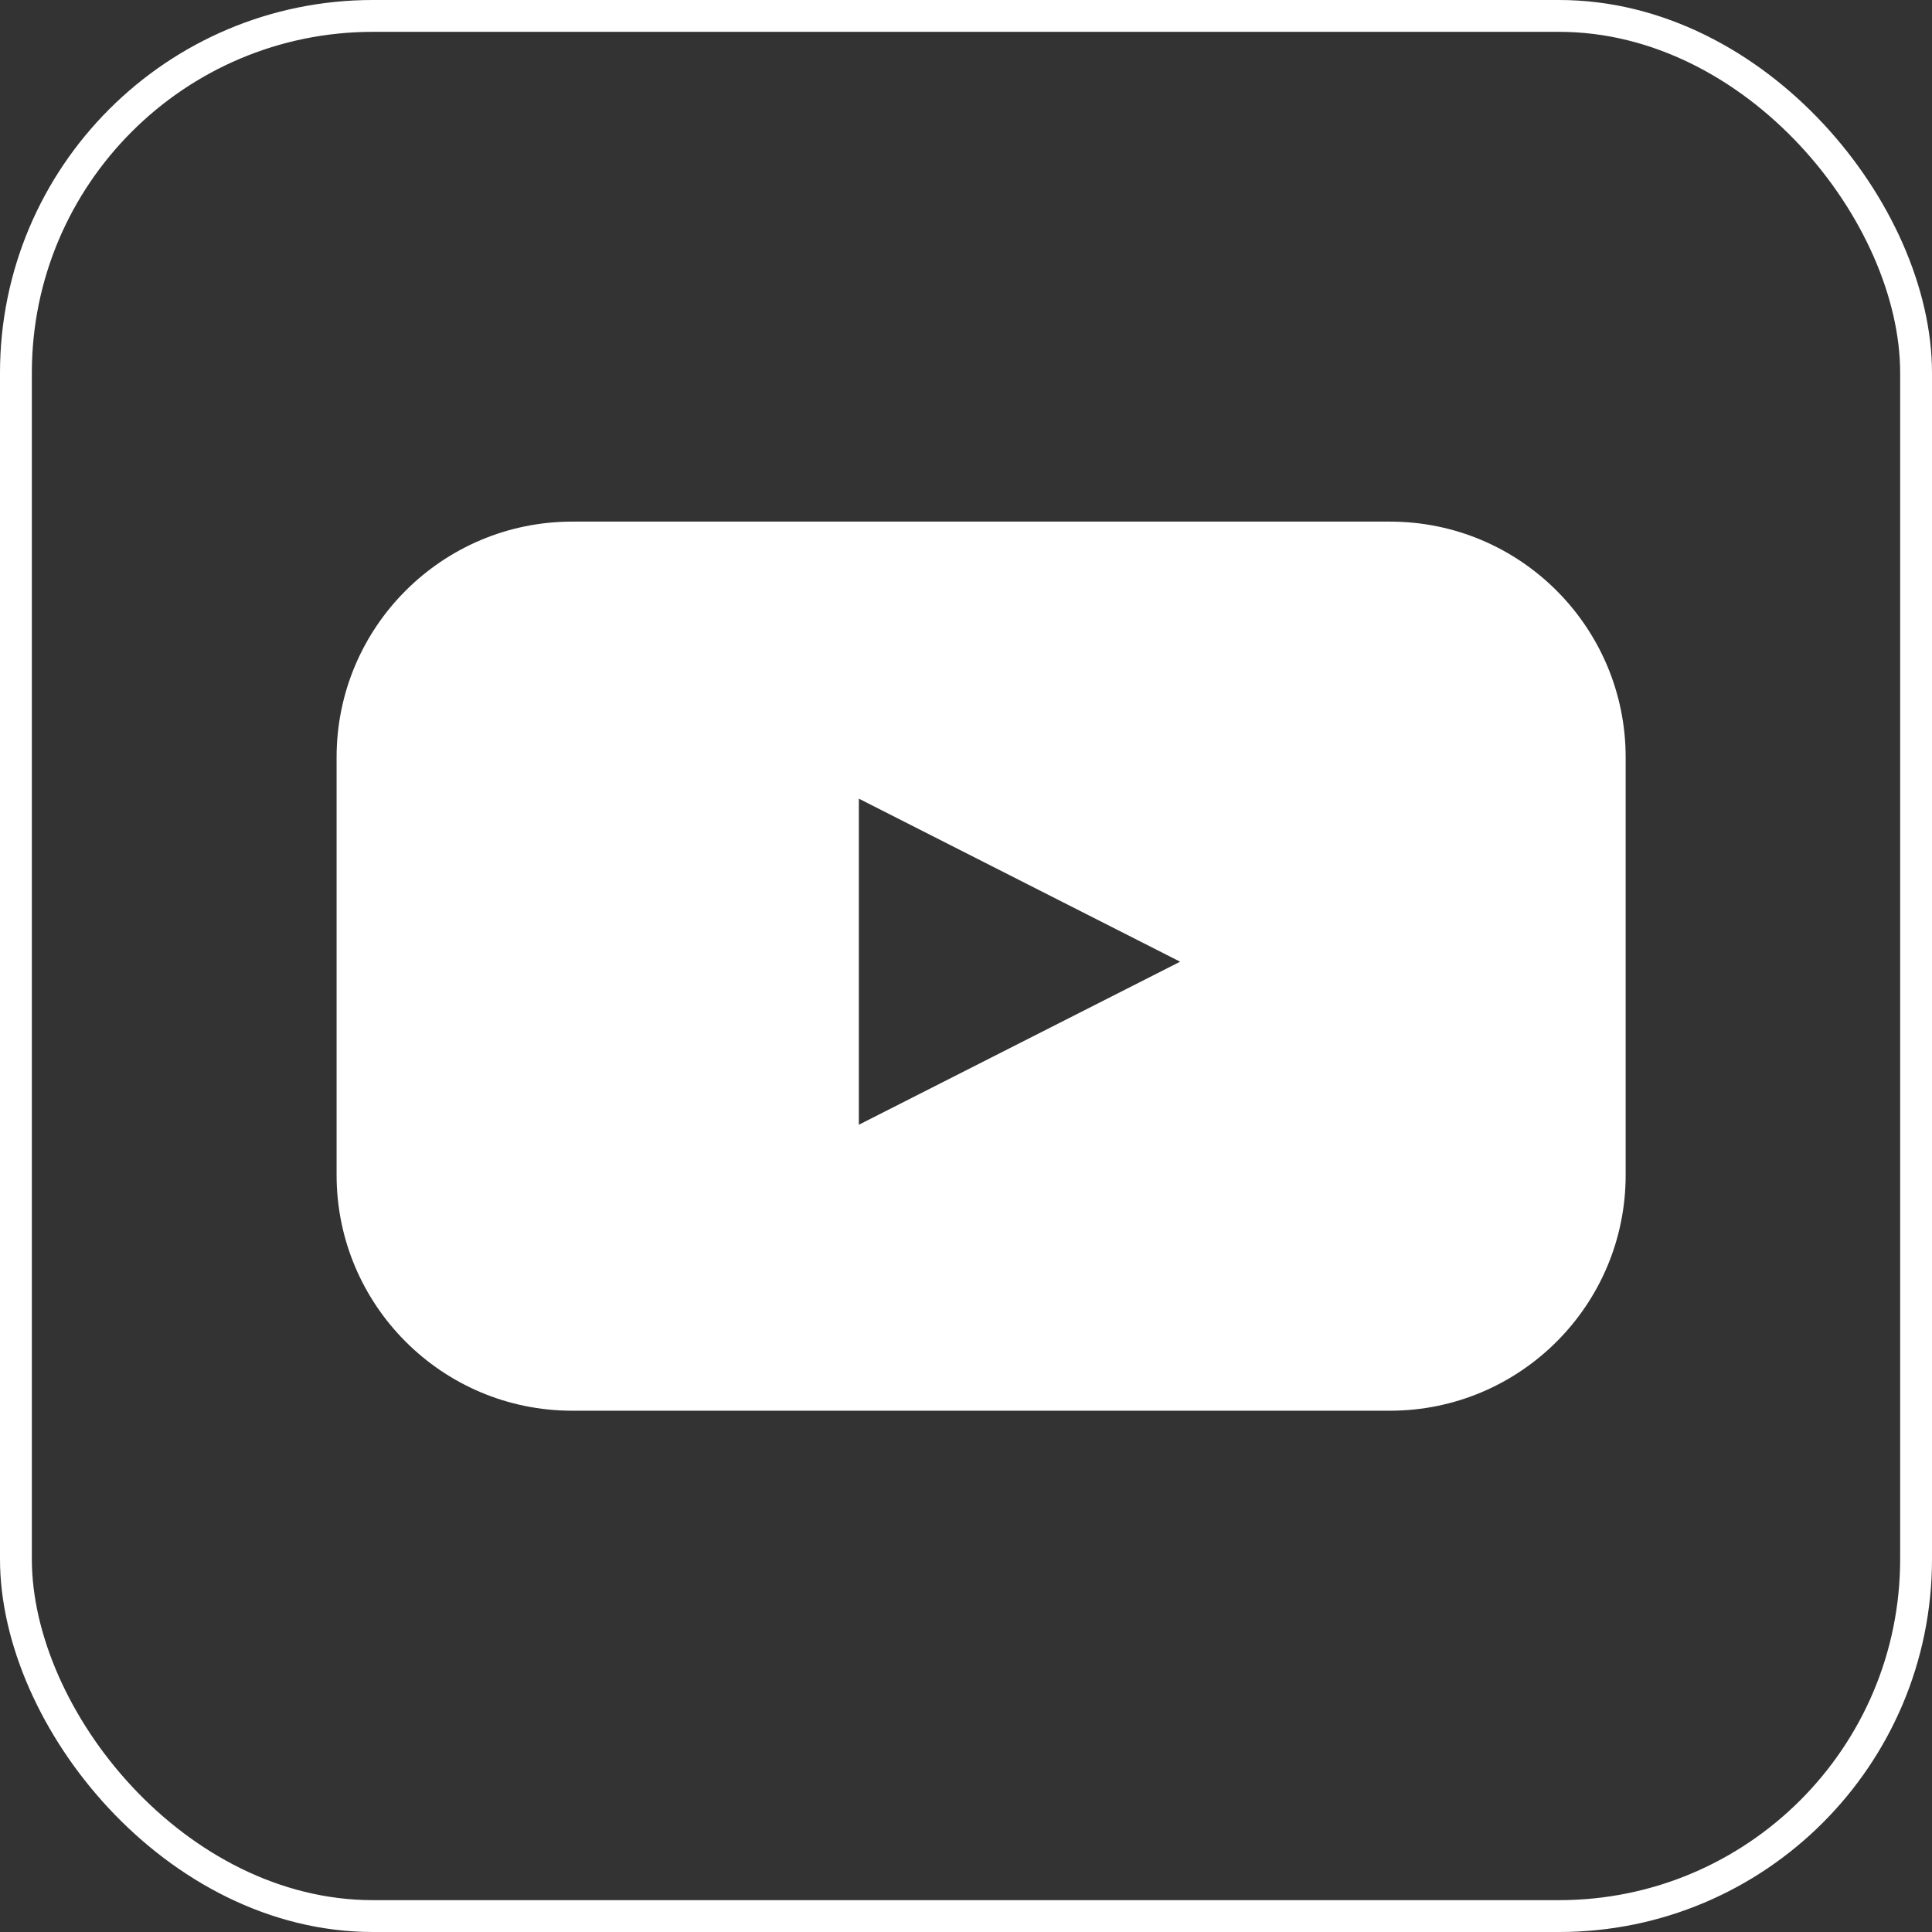
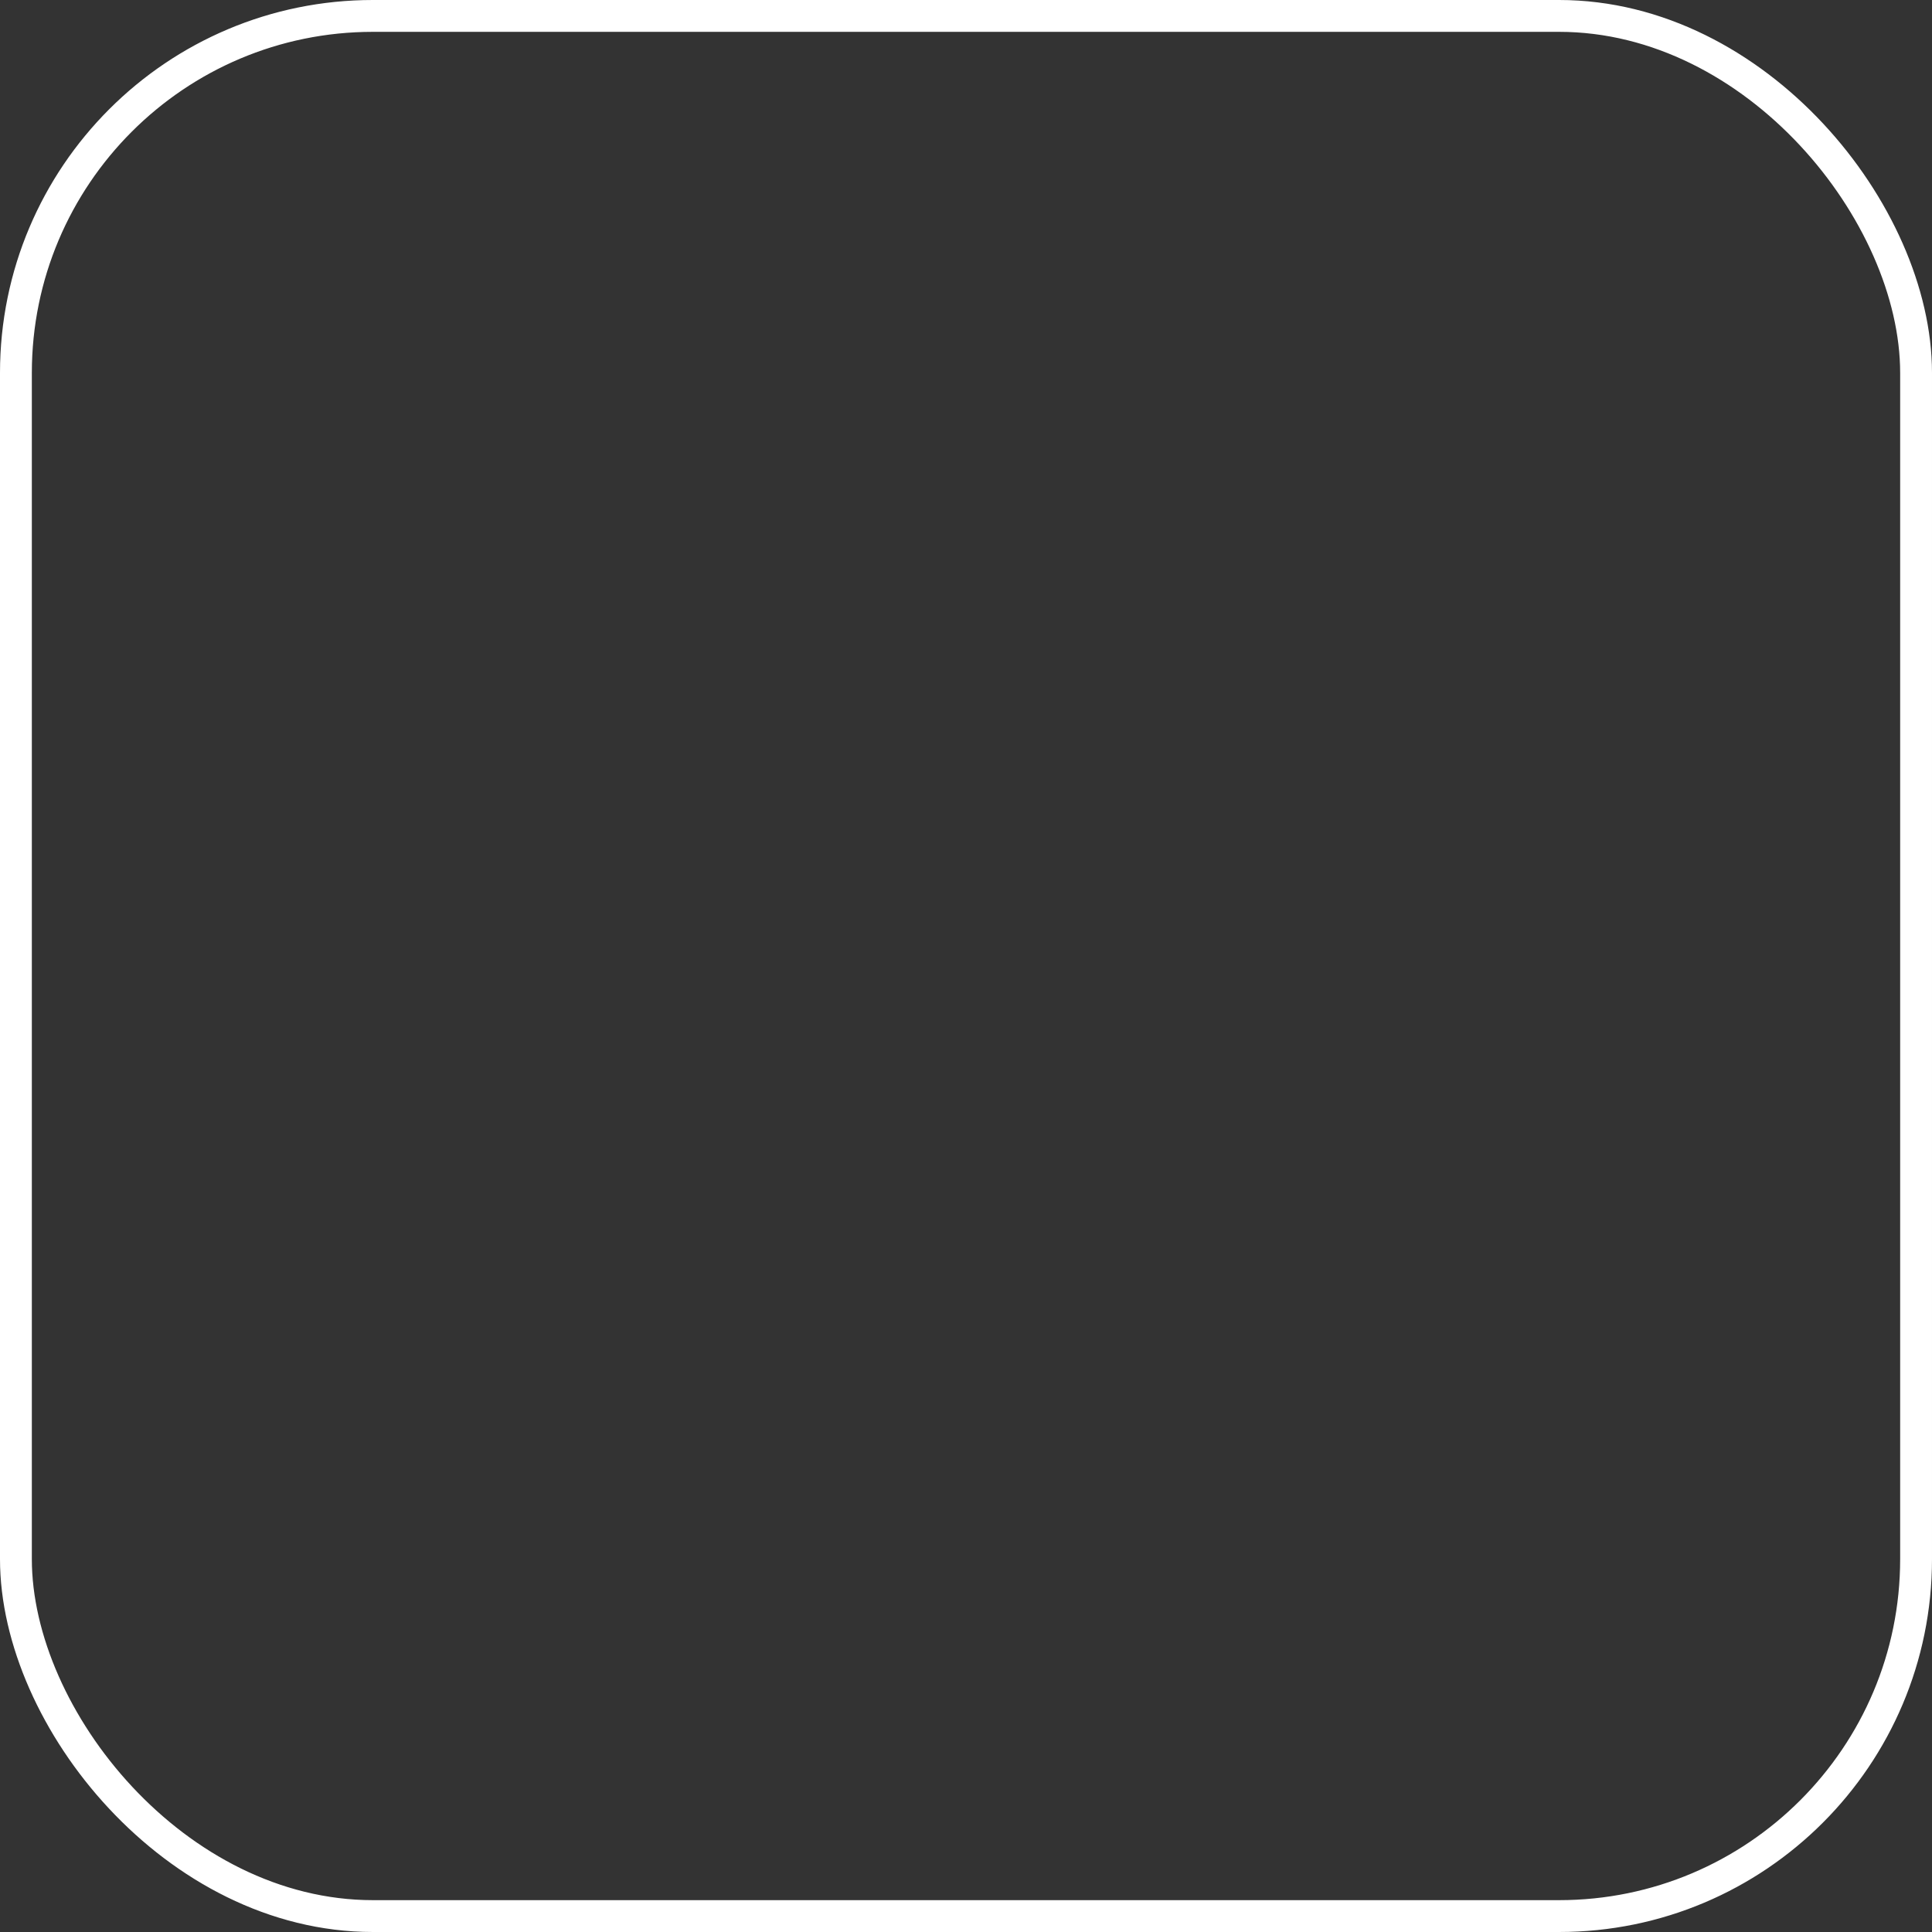
<svg xmlns="http://www.w3.org/2000/svg" id="Layer_2" data-name="Layer 2" viewBox="0 0 60.67 60.67">
  <rect x="0" y="0" width="60.67" height="60.67" fill="#333333" stroke="none" />
  <defs>
    <style>
      .cls-1 {
        fill: none;
        stroke: #fff;
        stroke-miterlimit: 10;
      }

      .cls-2 {
        fill: #fff;
        stroke-width: 0px;
      }
    </style>
  </defs>
  <g id="Layer_1-2" data-name="Layer 1">
    <g>
      <rect class="cls-1" x=".5" y=".5" width="59.67" height="59.67" rx="11.21" ry="11.21" />
-       <path class="cls-2" d="m43.65,16.38h-25.68c-4.08,0-7.4,3.31-7.4,7.4v13.12c0,4.08,3.31,7.4,7.4,7.4h25.68c4.08,0,7.4-3.31,7.4-7.4v-13.12c0-4.08-3.31-7.4-7.4-7.4Zm-16.68,18.93v-10.23l10.09,5.12-10.09,5.12Z" />
    </g>
  </g>
</svg>